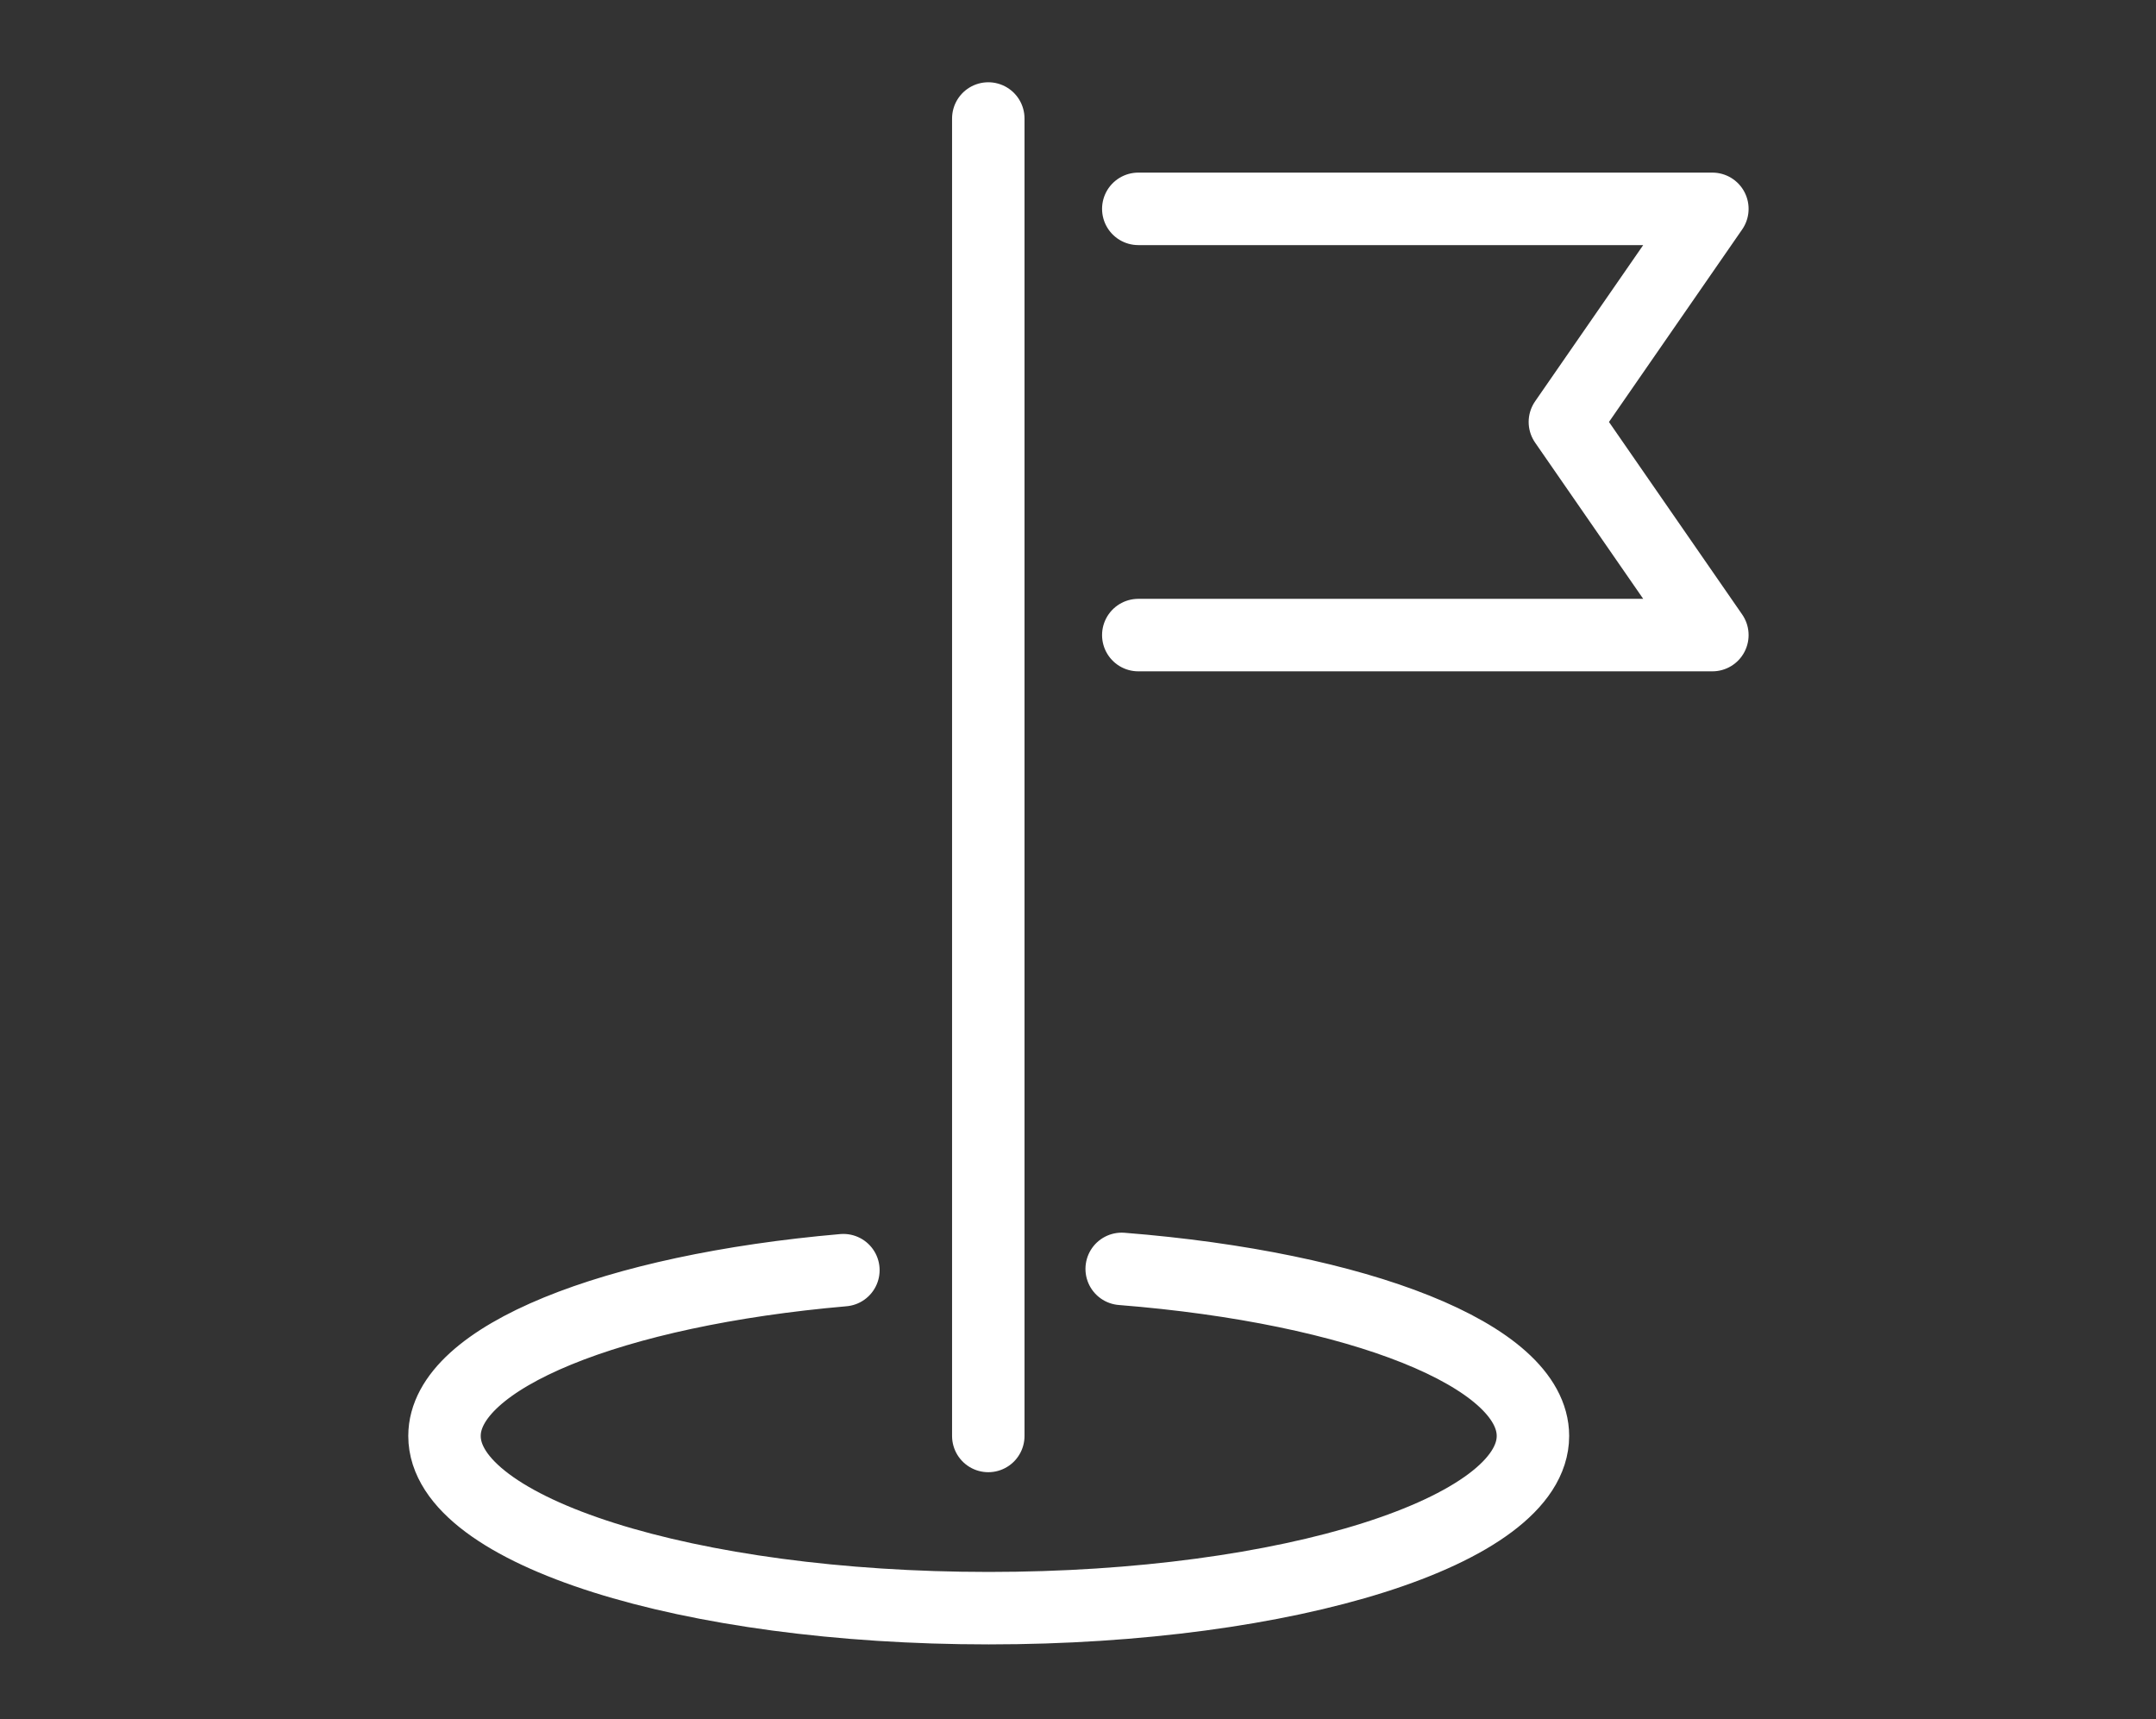
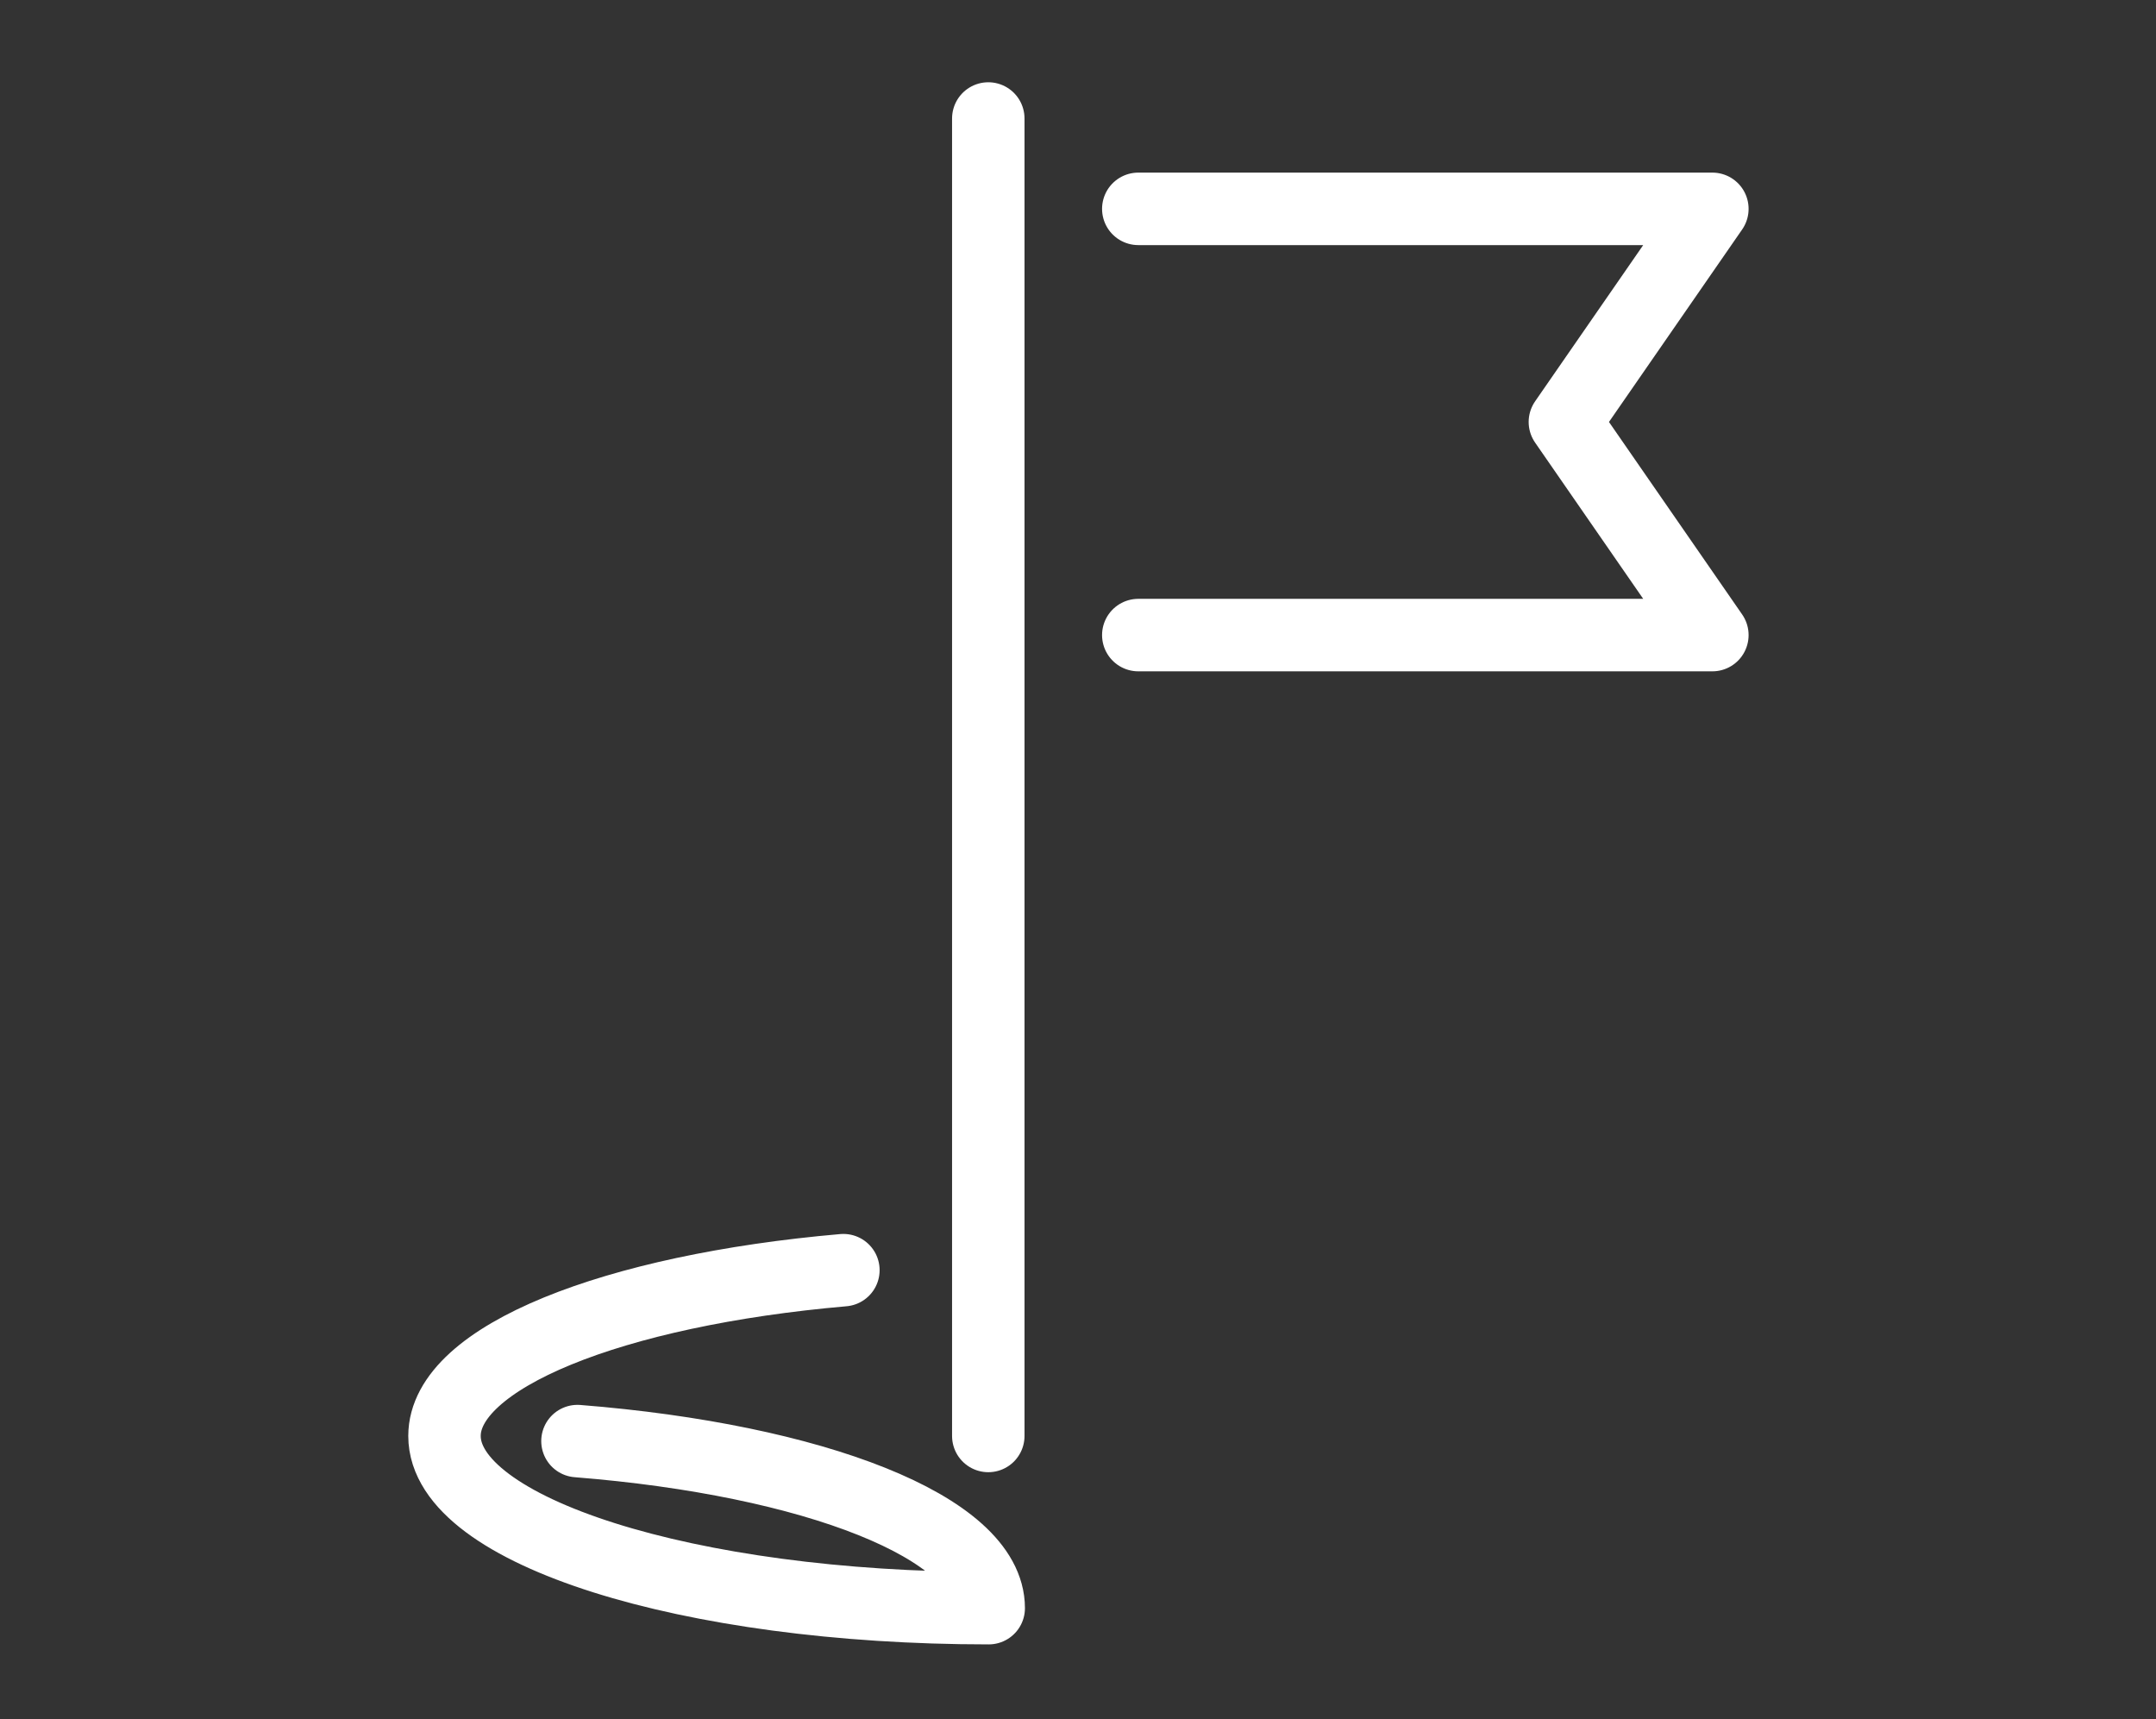
<svg xmlns="http://www.w3.org/2000/svg" version="1.1" id="Ebene_1" x="0px" y="0px" viewBox="0 0 505.9 403.3" style="enable-background:new 0 0 505.9 403.3;" xml:space="preserve">
  <rect x="0" y="0" width="505.9" height="403.3" fill="#333333" stroke="none" />
  <style type="text/css">
	.st0{display:none;}
	.st1{display:inline;fill:none;stroke:#ffffff;stroke-width:17;stroke-linecap:round;stroke-linejoin:round;stroke-miterlimit:10;}
	.st2{display:inline;}
	.st3{fill:none;stroke:#ffffff;stroke-width:17;stroke-linecap:round;stroke-linejoin:round;stroke-miterlimit:10;}
	.st4{fill:none;stroke:#ffffff;stroke-width:17.008;stroke-linecap:round;stroke-linejoin:round;stroke-miterlimit:10;}
	
		.st5{display:inline;fill:none;stroke:#ffffff;stroke-width:17.008;stroke-linecap:round;stroke-linejoin:round;stroke-miterlimit:10;}
</style>
  <g class="st0">
    <polyline class="st1" points="160.6,143.5 160.6,84.9 313.8,134.2 458,84.9 458,260.9 313.8,324.8 275,308.7  " />
    <polyline class="st1" points="160.6,84.9 309.3,32.6 458,84.9  " />
    <line class="st1" x1="233.8" y1="108.5" x2="377.6" y2="56.7" />
    <line class="st1" x1="313.8" y1="134.2" x2="313.8" y2="324.8" />
    <g class="st2">
      <polyline class="st3" points="257.3,205.6 257.3,330.5 155.8,379.8 48,330.5 48,205.6   " />
      <polyline class="st3" points="48,205.6 155.8,254.2 257.3,205.6   " />
      <line class="st3" x1="155.8" y1="254.2" x2="155.8" y2="379.8" />
-       <polyline class="st3" points="257.3,205.6 152.7,167.4 48,205.6   " />
    </g>
  </g>
  <g class="st0">
    <ellipse transform="matrix(0.707 -0.707 0.707 0.707 -71.757 239.315)" class="st1" cx="253" cy="206.3" rx="172.3" ry="172.3" />
    <path class="st1" d="M422.5,181.5c-51.3,0.4-38.5-22.1-74.9-22.1c-44.1,0-50,71-10.6,70.8c37.7-0.2,26.5,26.2,20,40.6   c-16.1,35.9,36.9,42.7,6.6,67.6" />
    <path class="st1" d="M306.3,42.4c18.7,7.3,9,34.5-4.5,37.6c-33,7.7-20.3,63.7,9.1,60c21.6-2.7,24.2-33.8,48.1-21.9   c24,12,31.9-13.8,48.4,12.4" />
-     <path class="st1" d="M196.3,43.7L218,87.5c7.1,14.1-0.8,31.2-16.2,34.8l-23.2,5.4c-11.9,2.8-20.6,14.4-17.3,29.6v0   c1,5.5,5.9,9.5,11.5,9.5H193c8.2,0,16.1,3.3,21.9,9.1l6.8,6.8c2.3,2.3,5.5,3.6,8.8,3.6h4.1c12.5,0,22.7,10.1,22.7,22.7l0,0   c0,9.2-4.2,18-11.5,23.7L234,242c-4.3,3.4-6.8,8.5-6.8,14l0,0c0,5.9-2.3,11.5-6.3,15.7l-8.7,9c-3.2,3.3-5.4,7.3-6.5,11.7l-6,23.5   c-3.5,13.5-28.7,17.5-28.7,4.3v-9.7v-42.7c0-7.5-3-14.7-8.3-19.9l-4.6-4.6c-5.8-5.8-9-13.6-9-21.8v-30.7c0-3.3-1.3-6.4-3.6-8.7   l-16.2-16.2c-5-5-9-11.1-11.5-17.7l-12-31" />
  </g>
  <g class="st0">
    <g class="st2">
      <g>
        <path class="st3" d="M65.5,33.3h60.3c11.9,0,22.3,7.8,25.7,19.2l70.2,235c1.5,5,6.1,8.5,11.4,8.5h191.8" />
        <path class="st3" d="M259.3,350.1c0,15.8-12.8,28.7-28.7,28.7c-15.8,0-28.7-12.8-28.7-28.7c0-15.8,12.8-28.7,28.7-28.7     C246.5,321.5,259.3,334.3,259.3,350.1z" />
        <path class="st3" d="M424.9,350.1c0,15.8-12.8,28.7-28.7,28.7c-15.8,0-28.7-12.8-28.7-28.7c0-15.8,12.8-28.7,28.7-28.7     C412.1,321.5,424.9,334.3,424.9,350.1z" />
        <path class="st3" d="M198.2,96.9h230.5c7.9,0,13.6,7.6,11.3,15.2l-35.6,119c-2.2,7.3-8.9,12.3-16.6,12.3H208.5" />
        <g>
          <line class="st3" x1="436.7" y1="122.8" x2="408.5" y2="217.4" />
          <line class="st3" x1="370.7" y1="122.8" x2="356.5" y2="217.4" />
-           <line class="st3" x1="304.7" y1="122.8" x2="304.6" y2="217.4" />
          <line class="st3" x1="238.7" y1="122.8" x2="252.7" y2="217.4" />
          <line class="st3" x1="172.7" y1="122.8" x2="200.8" y2="217.4" />
        </g>
        <path class="st3" d="M126.9,224.6" />
        <path class="st3" d="M92.5,109.7" />
      </g>
    </g>
    <polyline class="st1" points="398.2,80.2 398.2,33.3 308.3,33.3 308.3,80.2  " />
    <polyline class="st1" points="291.7,52.3 225.8,52.3 225.8,85.8  " />
  </g>
  <g>
    <line class="st3" x1="231.9" y1="27.8" x2="231.9" y2="336.9" />
-     <path class="st3" d="M197.9,298c-54,4.7-93.6,20.4-93.6,38.9c0,22.3,57.2,40.4,127.7,40.4c70.5,0,127.7-18.1,127.7-40.4   c0-18.9-41-34.8-96.5-39.2" />
+     <path class="st3" d="M197.9,298c-54,4.7-93.6,20.4-93.6,38.9c0,22.3,57.2,40.4,127.7,40.4c0-18.9-41-34.8-96.5-39.2" />
    <g>
      <polyline class="st4" points="267.1,49 401.8,49 367.2,99 401.8,149 267.1,149   " />
    </g>
  </g>
  <g id="Log_Out_00000091007251620908819730000005229893535175472546_" class="st0">
    <path class="st5" d="M348.8,339c0,21.2-17.2,38.3-38.3,38.3H157.2c-21.2,0-38.3-17.2-38.3-38.3V70.8c0-21.2,17.2-38.3,38.3-38.3   h153.3c21.2,0,38.3,17.2,38.3,38.3" />
    <g class="st2">
      <g>
        <line class="st4" x1="195.5" y1="204.9" x2="387.1" y2="204.9" />
      </g>
      <polyline class="st4" points="329.6,147.4 387.1,204.9 329.6,262.4   " />
    </g>
  </g>
  <g class="st0">
    <ellipse class="st5" cx="251.2" cy="183" rx="62" ry="63.7" />
    <ellipse class="st5" cx="116.8" cy="101.1" rx="60.9" ry="62.6" />
    <ellipse class="st5" cx="389.2" cy="101.1" rx="60.9" ry="62.6" />
-     <path class="st5" d="M190,197.5c-17.8-20.9-44-34.1-73.2-34.1c-53.7,0-97.3,44.7-97.3,99.9c0,13.2,2.5,25.9,7.1,37.4" />
    <path class="st5" d="M479.4,300.7c4.5-11.6,7.1-24.2,7.1-37.4c0-55.2-43.5-99.9-97.3-99.9c-33.2,0-62.6,17.1-80.1,43.2" />
-     <path class="st5" d="M338.3,387.4c5.4-12.5,8.5-26.3,8.5-40.8c0-55.2-43.5-99.9-97.3-99.9c-53.7,0-97.3,44.7-97.3,99.9   c0,14.5,3,28.4,8.5,40.8" />
  </g>
</svg>